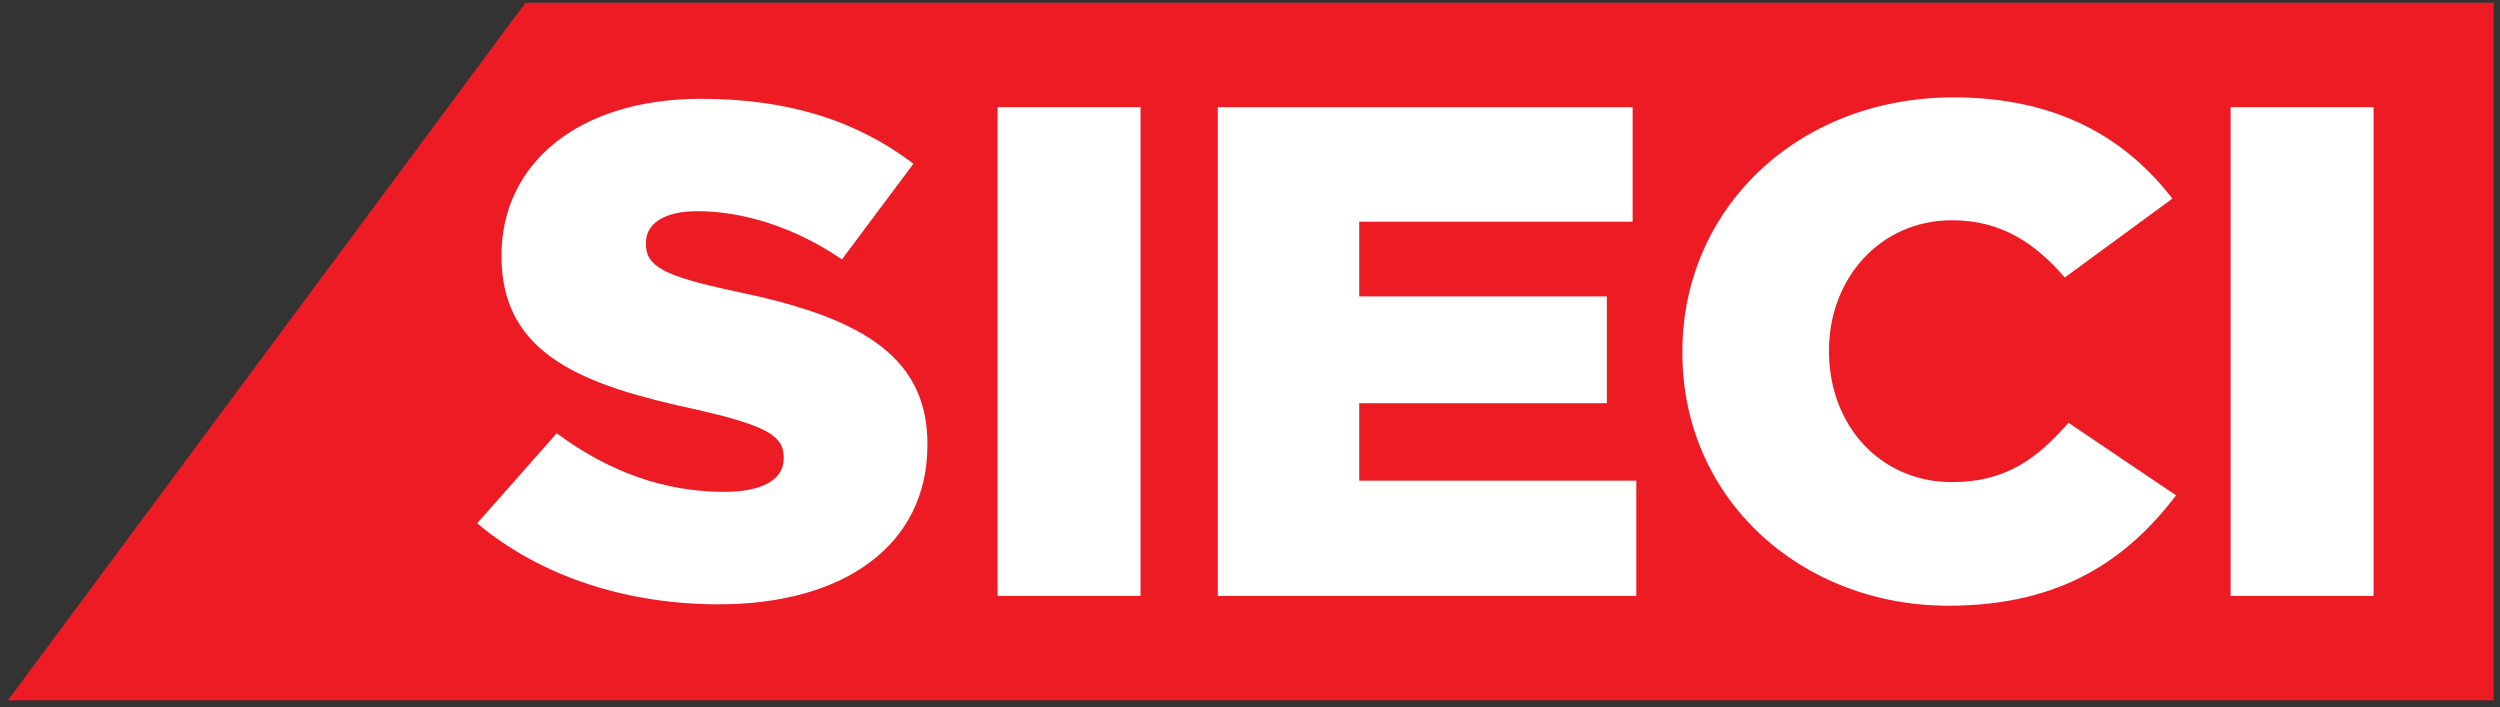
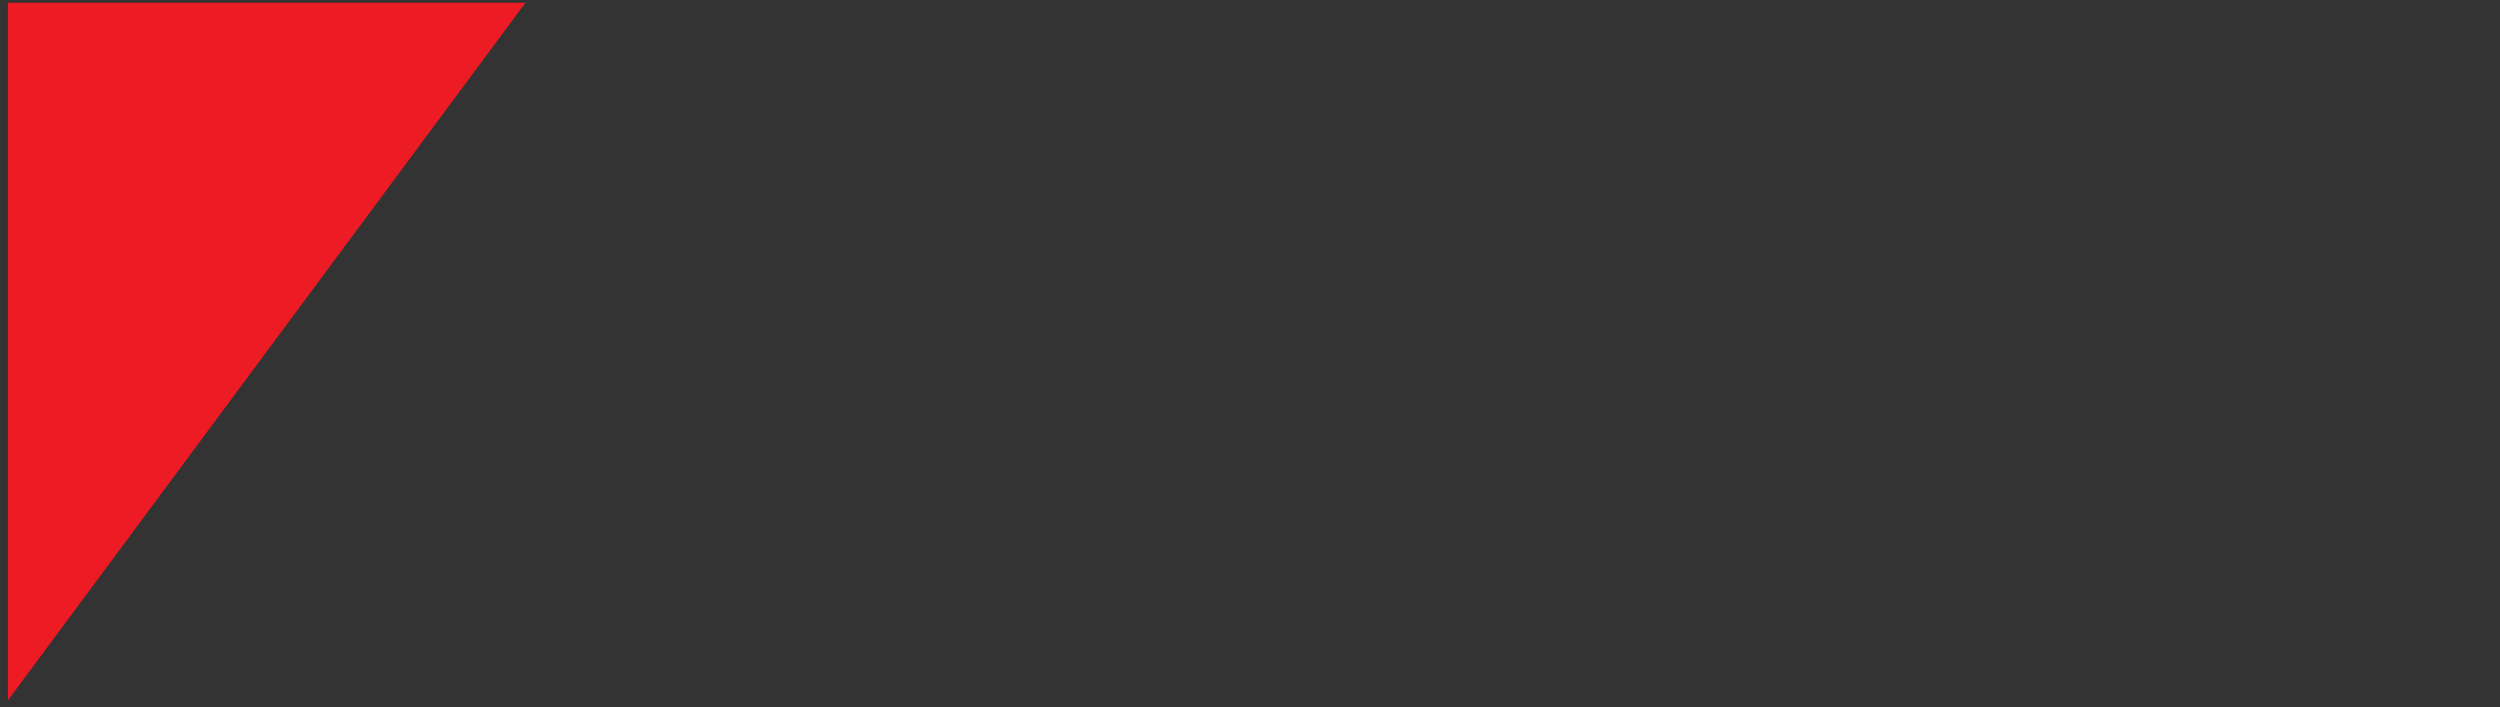
<svg xmlns="http://www.w3.org/2000/svg" width="311" height="88" viewBox="0 0 311 88" fill="none">
  <rect x="0" y="0" width="311" height="88" fill="#333333" stroke="none" />
-   <path d="M65.366 0.342L0.985 87.122H310.213V0.342H65.366Z" fill="#ED1C24" />
-   <path d="M277.488 74.135H295.271V13.331H277.488V74.135ZM242.38 75.35C256.494 75.35 264.654 69.53 270.705 61.625L257.319 52.592C253.471 57.024 249.524 59.975 242.833 59.975C233.854 59.975 227.528 52.852 227.528 43.731V43.557C227.528 34.698 233.853 27.4 242.833 27.4C248.978 27.4 253.193 30.269 256.859 34.524L270.242 24.71C264.56 17.329 256.129 12.114 243.02 12.114C223.586 12.114 209.289 26.011 209.289 43.731V43.905C209.29 62.061 224.043 75.35 242.38 75.35ZM151.492 74.135H203.555V59.797H169.088V50.16H199.893V36.87H169.088V27.578H203.099V13.332H151.492V74.135ZM124.1 74.135H141.881V13.331H124.1V74.135ZM89.429 75.176C105.012 75.176 115.371 67.791 115.371 55.373V55.195C115.371 43.818 106.203 39.299 91.535 36.259C82.555 34.349 80.352 33.134 80.352 30.356V30.182C80.352 27.922 82.462 26.271 86.769 26.271C92.456 26.271 98.869 28.27 104.737 32.267L113.629 20.367C106.662 15.064 98.138 12.29 87.229 12.29C71.829 12.29 62.389 20.454 62.389 31.744V31.92C62.389 44.336 72.931 47.988 86.588 50.941C95.386 52.939 97.495 54.242 97.495 56.849V57.023C97.495 59.627 94.93 61.189 90.069 61.189C82.645 61.189 75.678 58.673 69.26 53.896L59.361 65.099C67.336 71.788 78.064 75.176 89.429 75.176Z" fill="white" />
+   <path d="M65.366 0.342L0.985 87.122V0.342H65.366Z" fill="#ED1C24" />
</svg>